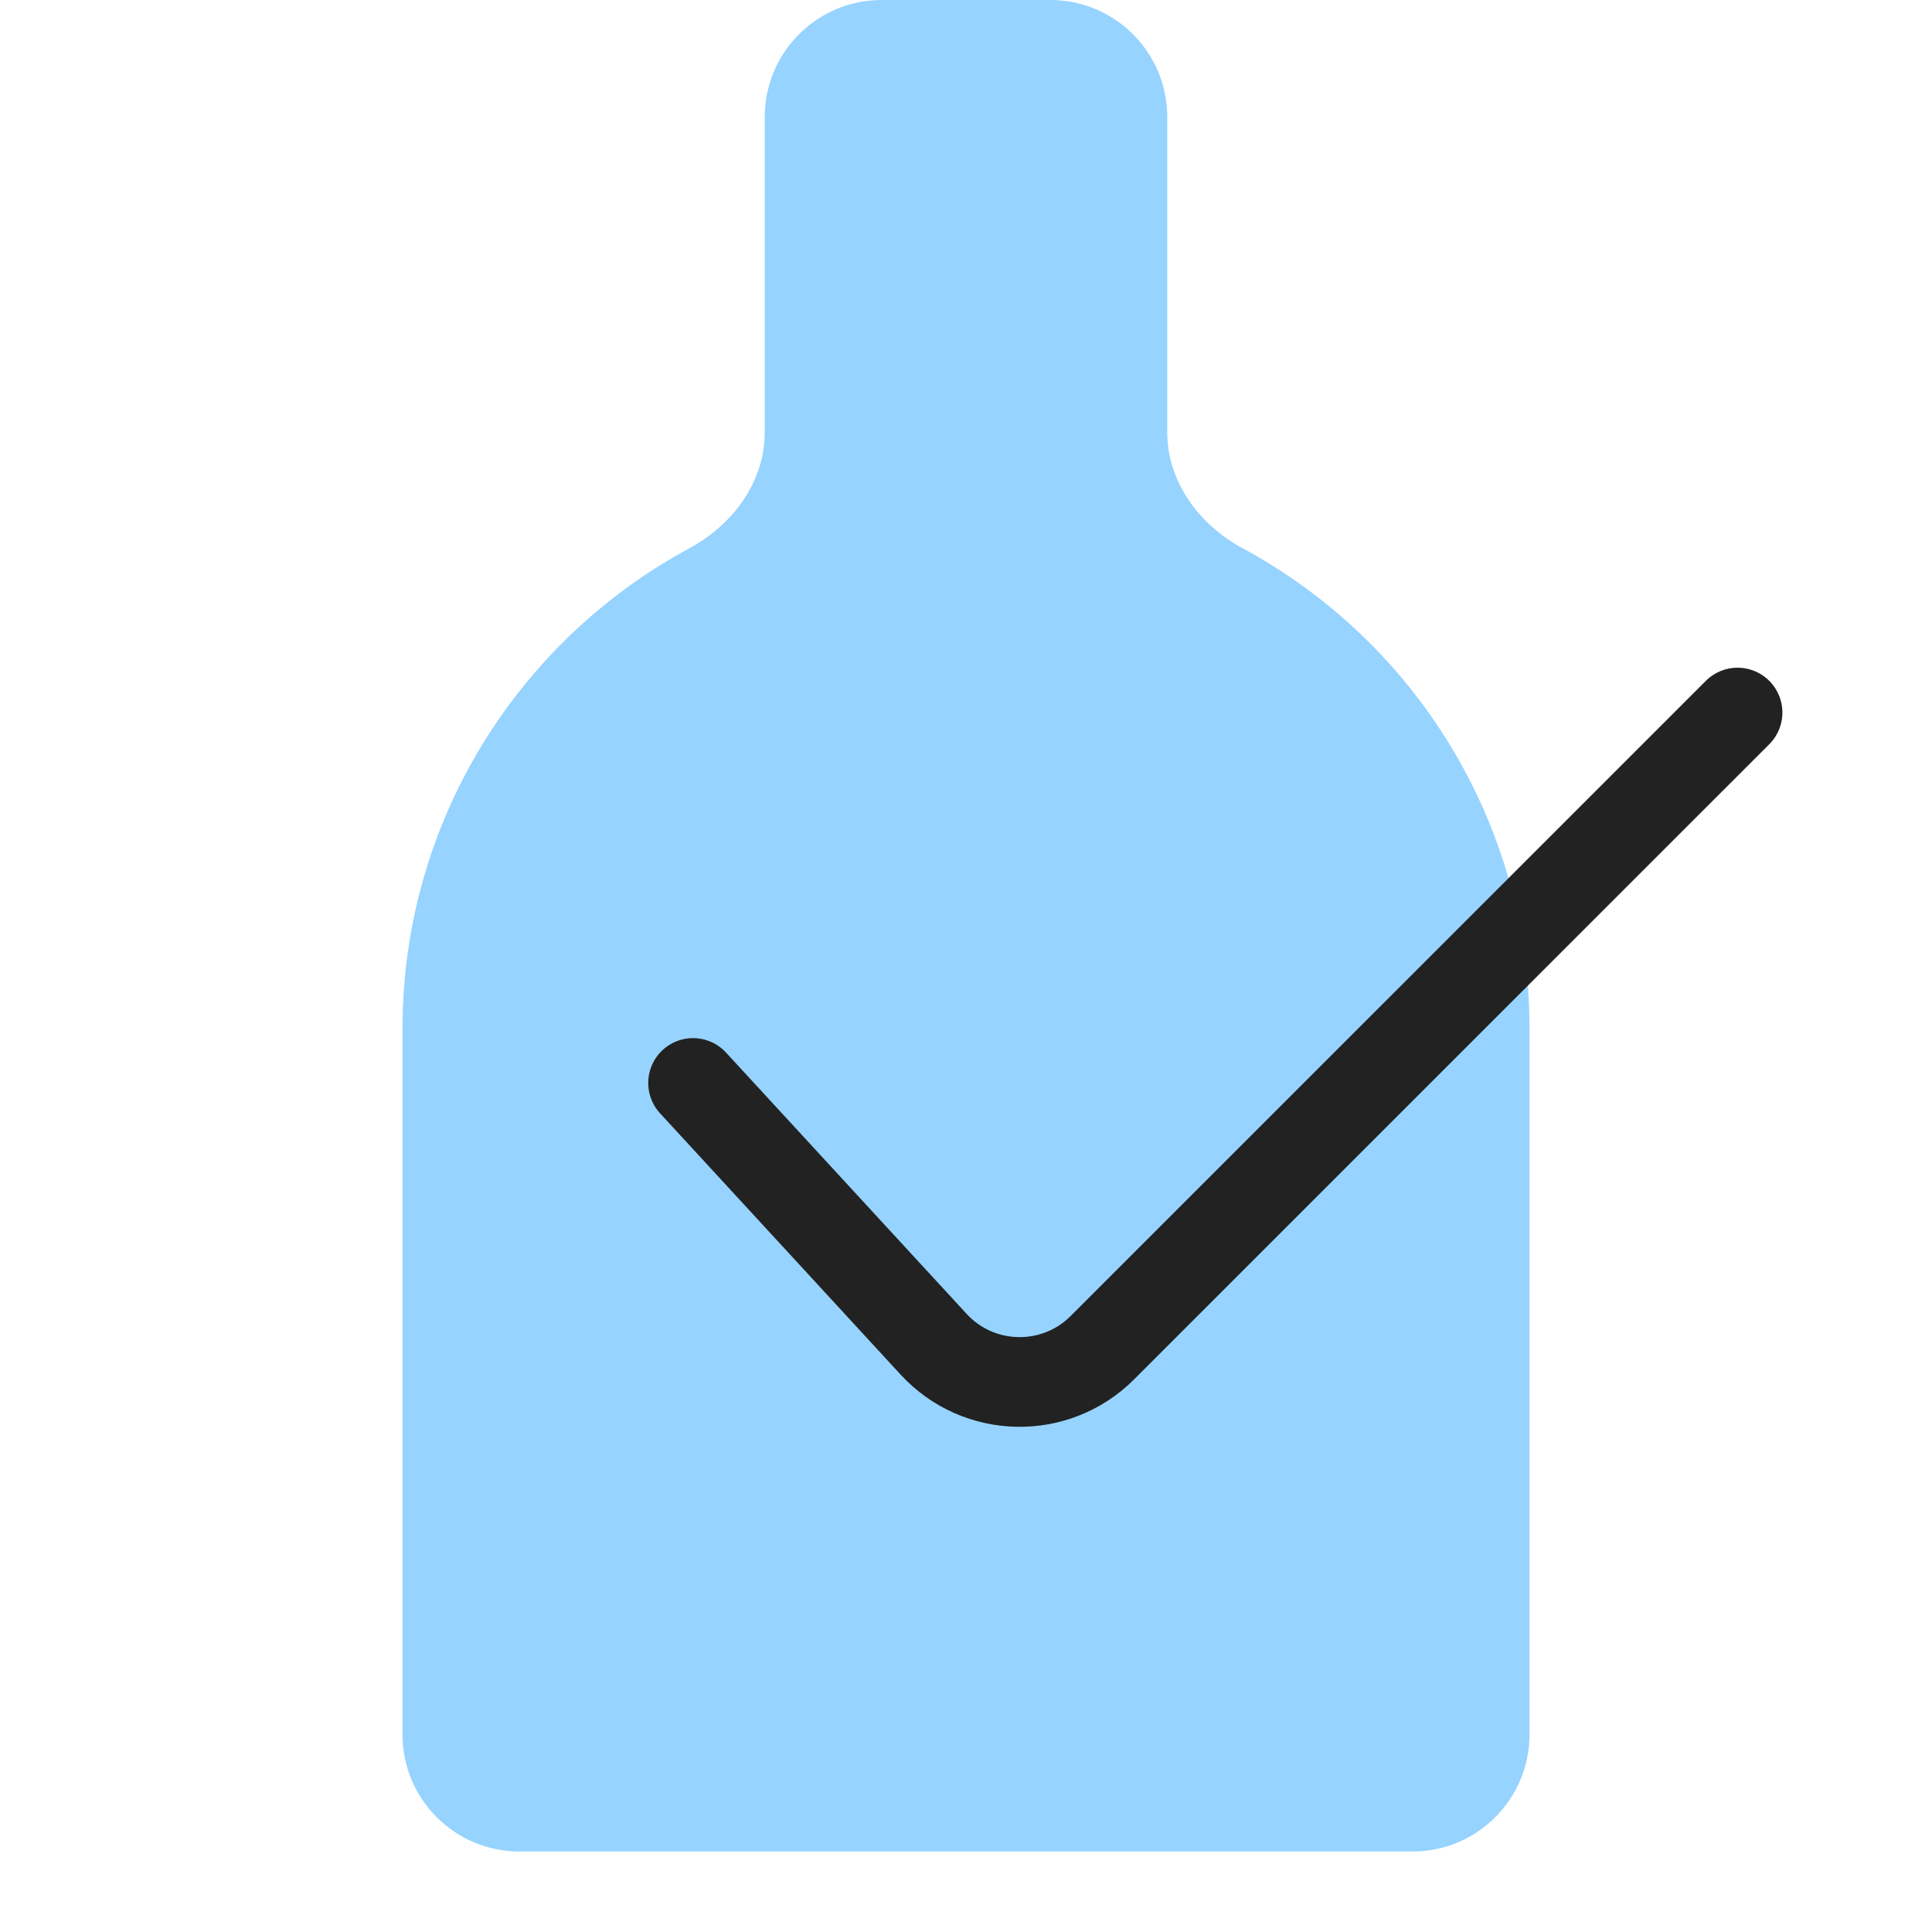
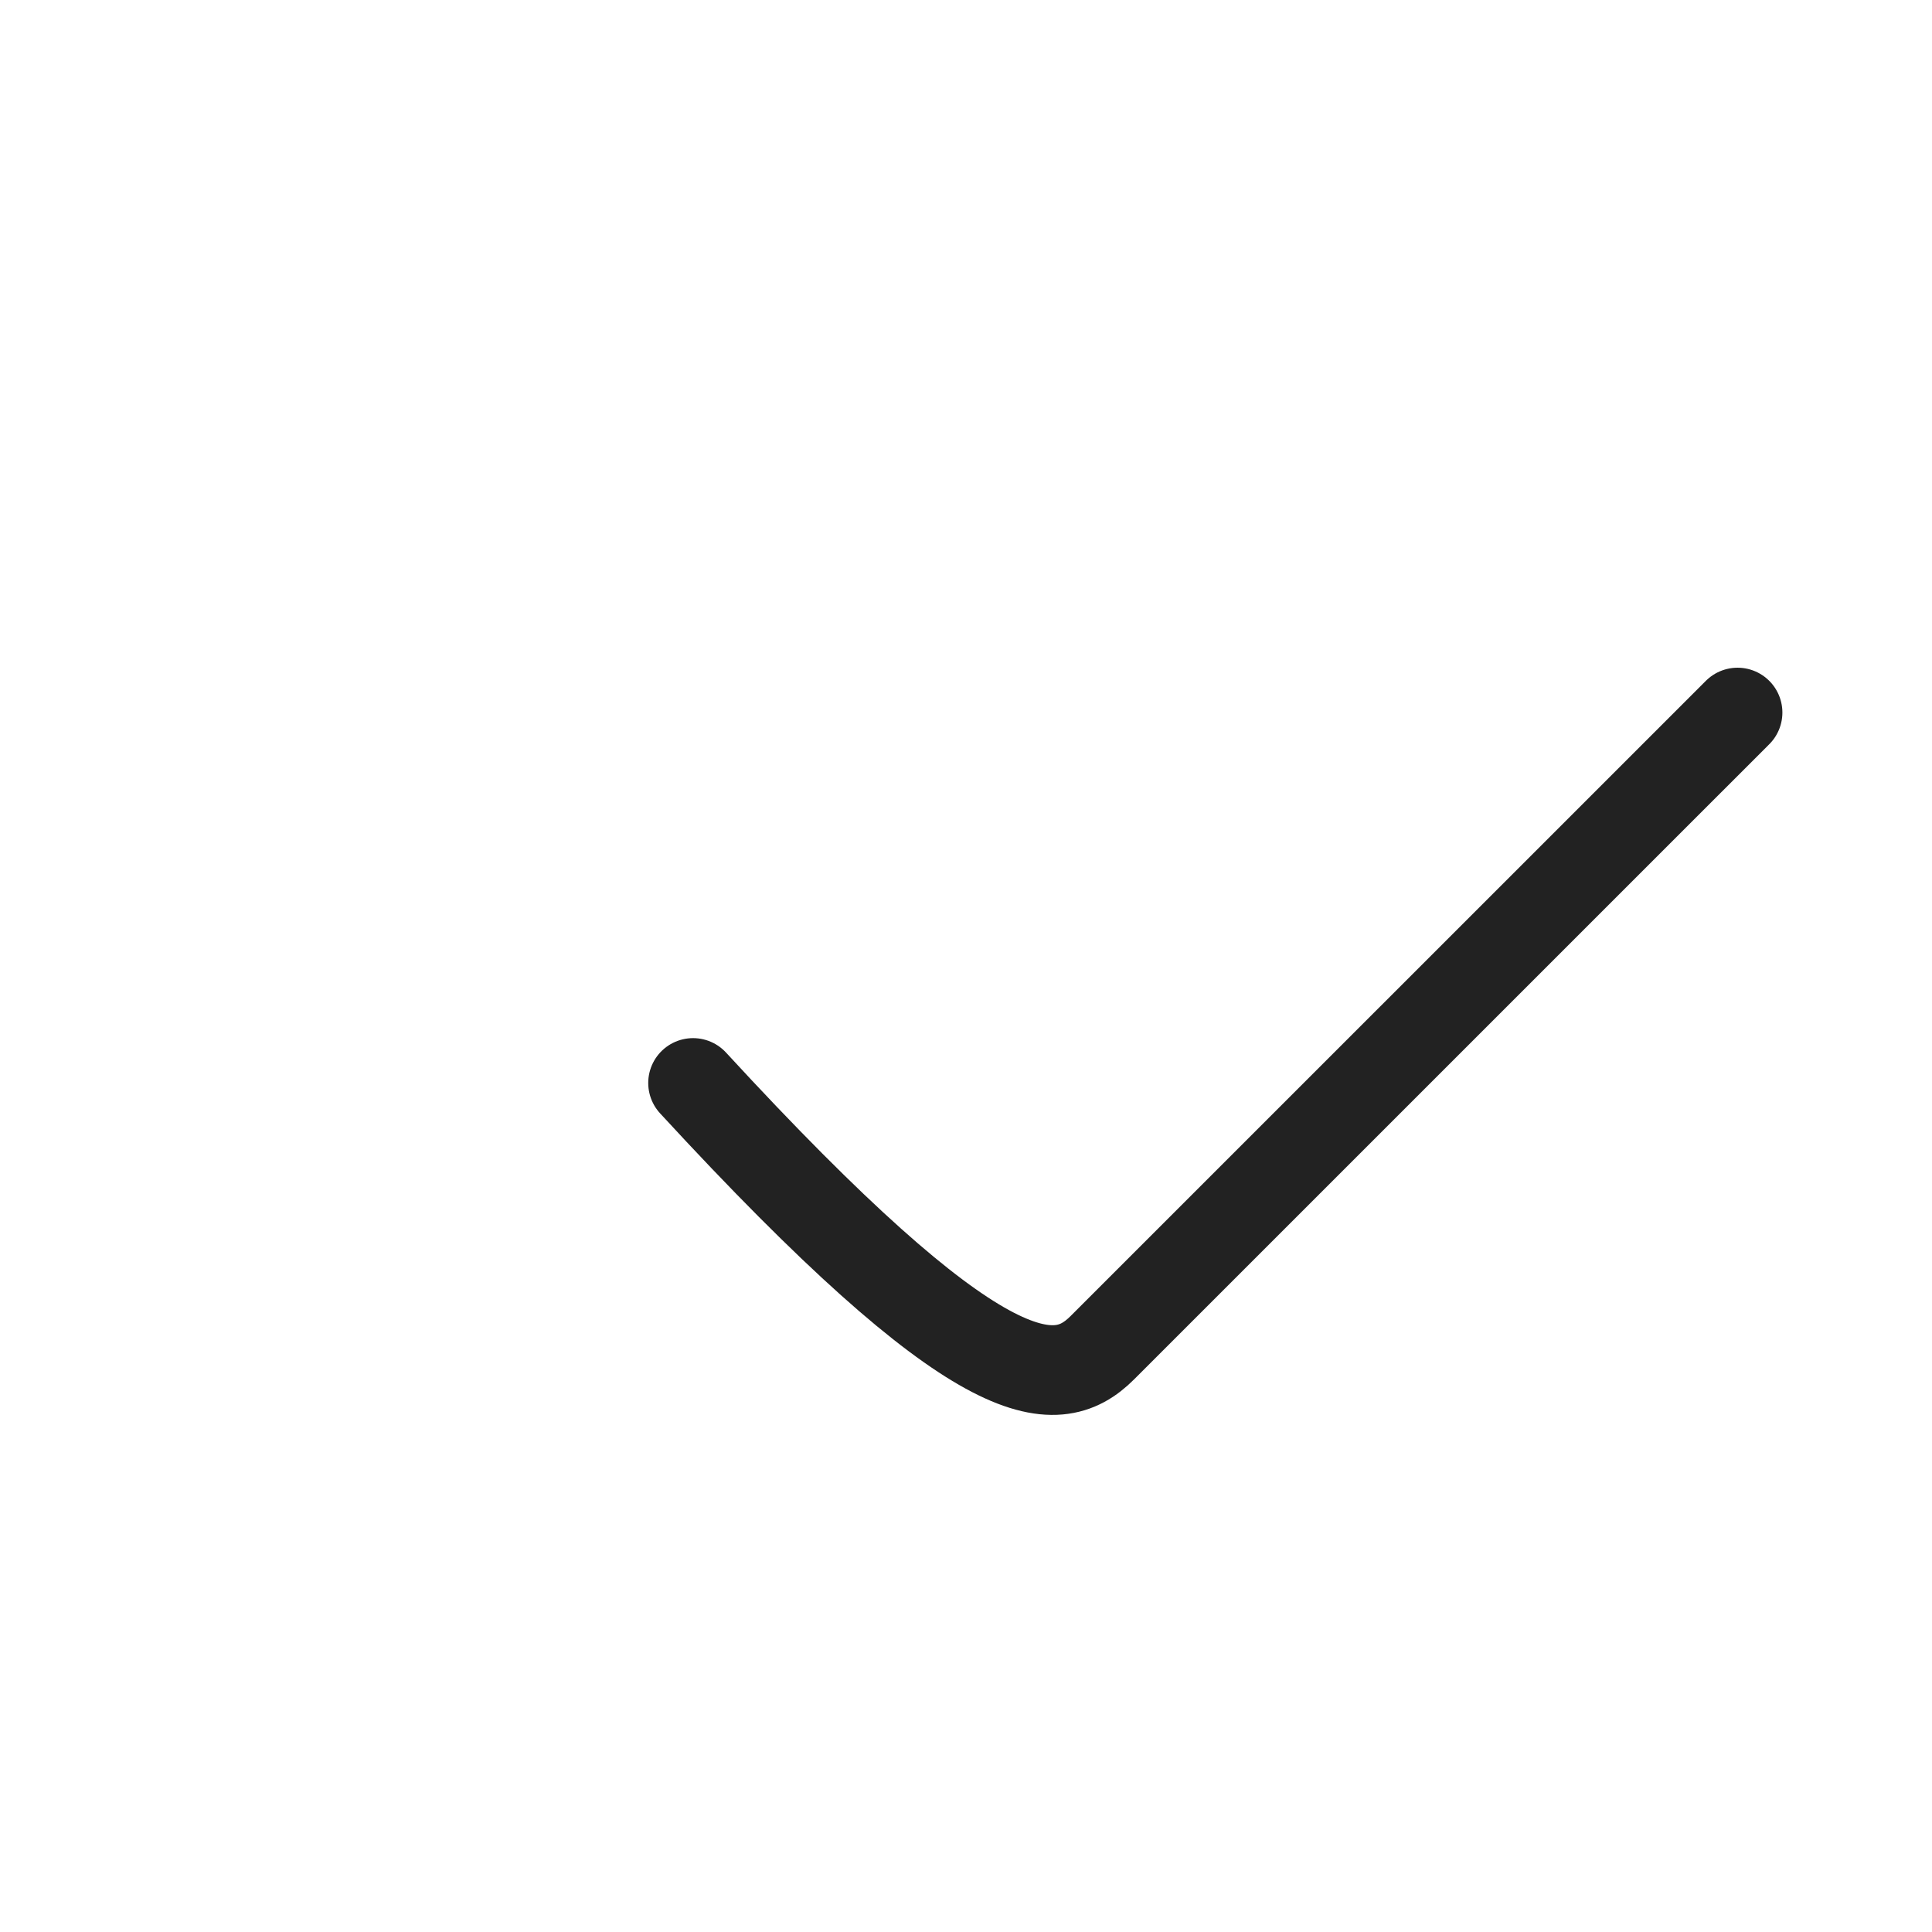
<svg xmlns="http://www.w3.org/2000/svg" width="48" height="48" viewBox="0 0 48 48" fill="none">
-   <path fill-rule="evenodd" clip-rule="evenodd" d="M29 2.906C29 1.301 27.699 0 26.094 0H21.906C20.301 0 19 1.301 19 2.906V10.739C19 11.967 18.212 13.036 17.131 13.619C12.885 15.91 10 20.399 10 25.562V43.094C10 44.699 11.301 46 12.906 46H35.094C36.699 46 38 44.699 38 43.094V25.562C38 20.399 35.115 15.91 30.869 13.619C29.788 13.036 29 11.967 29 10.739V2.906Z" fill="#96D3FF" />
-   <path d="M17.219 26.906L23.195 33.397C24.314 34.612 26.22 34.652 27.388 33.483L43.169 17.703" stroke="#222222" stroke-width="2.228" stroke-linecap="round" stroke-linejoin="round" />
+   <path d="M17.219 26.906C24.314 34.612 26.22 34.652 27.388 33.483L43.169 17.703" stroke="#222222" stroke-width="2.228" stroke-linecap="round" stroke-linejoin="round" />
</svg>